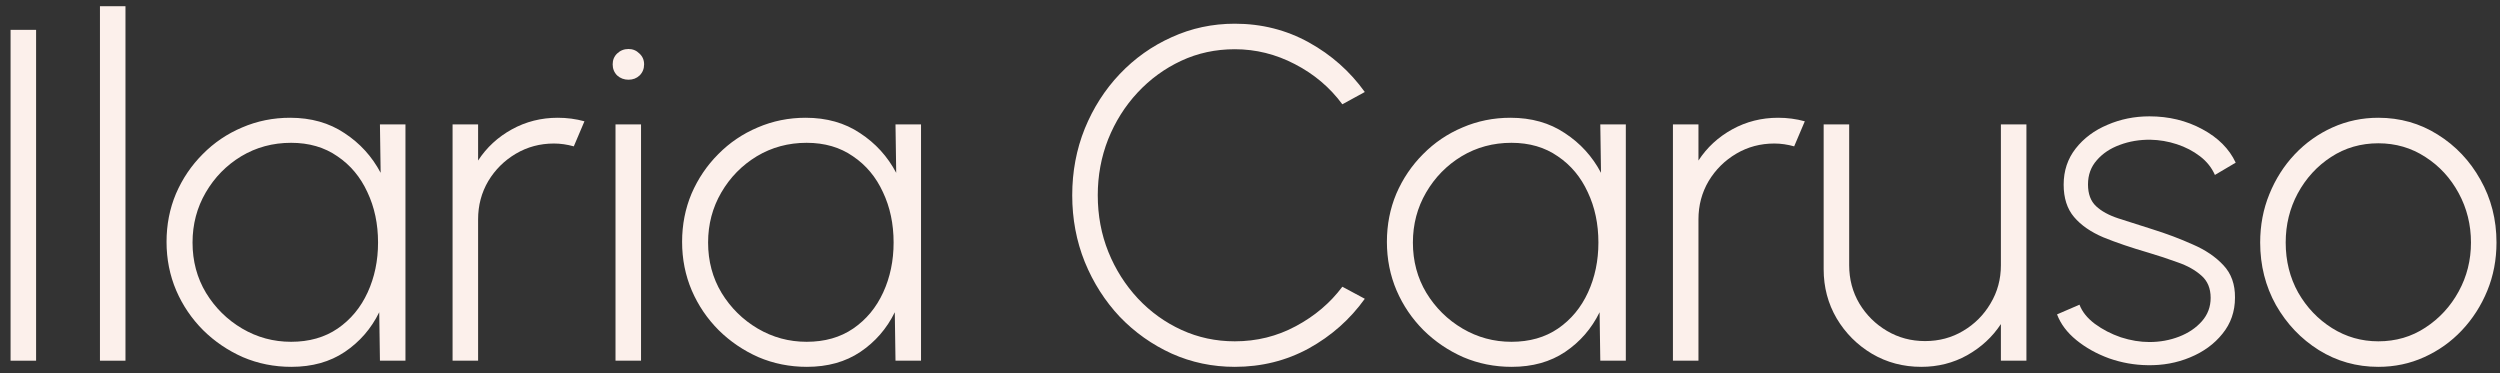
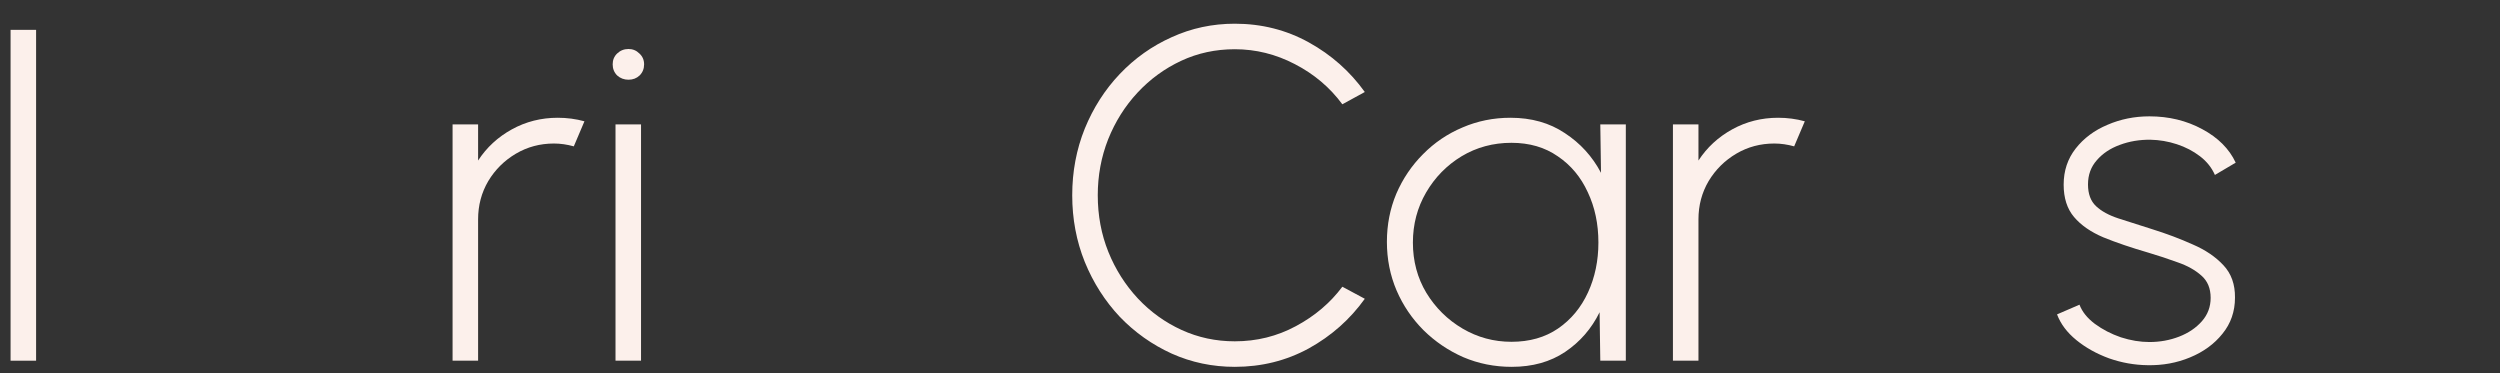
<svg xmlns="http://www.w3.org/2000/svg" width="201" height="30" viewBox="0 0 201 30" fill="none">
  <rect x="0" y="0" width="201" height="30" fill="#333333" stroke="none" />
-   <path d="M191.218 29.494C189.47 29.494 187.874 29.044 186.43 28.145C184.999 27.246 183.853 26.042 182.991 24.535C182.143 23.015 181.718 21.337 181.718 19.5C181.718 18.107 181.965 16.808 182.459 15.605C182.953 14.389 183.631 13.325 184.492 12.413C185.366 11.488 186.38 10.766 187.532 10.247C188.685 9.728 189.914 9.468 191.218 9.468C192.966 9.468 194.556 9.918 195.987 10.817C197.431 11.716 198.578 12.926 199.426 14.446C200.288 15.966 200.718 17.651 200.718 19.5C200.718 20.881 200.471 22.173 199.977 23.376C199.483 24.579 198.799 25.643 197.925 26.568C197.064 27.48 196.057 28.196 194.904 28.715C193.764 29.234 192.536 29.494 191.218 29.494ZM191.218 27.442C192.624 27.442 193.885 27.075 194.999 26.34C196.127 25.605 197.02 24.636 197.678 23.433C198.337 22.23 198.666 20.919 198.666 19.5C198.666 18.069 198.337 16.745 197.678 15.529C197.02 14.313 196.127 13.344 194.999 12.622C193.872 11.887 192.612 11.52 191.218 11.52C189.812 11.52 188.546 11.887 187.418 12.622C186.291 13.357 185.398 14.332 184.739 15.548C184.093 16.751 183.77 18.069 183.77 19.5C183.77 20.982 184.106 22.325 184.777 23.528C185.461 24.719 186.367 25.669 187.494 26.378C188.622 27.087 189.863 27.442 191.218 27.442Z" fill="#FCF0EB" />
  <path d="M172.663 29.361C171.611 29.348 170.579 29.165 169.566 28.81C168.565 28.443 167.691 27.955 166.944 27.347C166.196 26.739 165.677 26.049 165.386 25.276L167.191 24.497C167.406 25.067 167.818 25.58 168.426 26.036C169.046 26.492 169.743 26.853 170.516 27.119C171.301 27.372 172.067 27.499 172.815 27.499C173.663 27.499 174.461 27.353 175.209 27.062C175.956 26.771 176.564 26.359 177.033 25.827C177.501 25.295 177.736 24.668 177.736 23.946C177.736 23.186 177.489 22.591 176.995 22.16C176.501 21.717 175.867 21.362 175.095 21.096C174.335 20.817 173.549 20.558 172.739 20.317C171.345 19.912 170.136 19.5 169.11 19.082C168.096 18.651 167.311 18.107 166.754 17.448C166.196 16.789 165.918 15.922 165.918 14.845C165.918 13.73 166.241 12.761 166.887 11.938C167.533 11.115 168.381 10.481 169.433 10.038C170.484 9.582 171.611 9.354 172.815 9.354C174.373 9.354 175.785 9.696 177.052 10.38C178.331 11.064 179.23 11.963 179.75 13.078L178.078 14.066C177.824 13.483 177.425 12.983 176.881 12.565C176.336 12.147 175.715 11.824 175.019 11.596C174.322 11.368 173.619 11.248 172.91 11.235C172.023 11.222 171.193 11.362 170.421 11.653C169.661 11.932 169.046 12.343 168.578 12.888C168.109 13.42 167.875 14.066 167.875 14.826C167.875 15.586 168.09 16.169 168.521 16.574C168.951 16.979 169.553 17.309 170.326 17.562C171.098 17.803 171.991 18.088 173.005 18.417C174.183 18.784 175.278 19.196 176.292 19.652C177.318 20.095 178.141 20.653 178.762 21.324C179.395 21.995 179.705 22.863 179.693 23.927C179.693 25.042 179.357 26.011 178.686 26.834C178.027 27.657 177.159 28.291 176.083 28.734C175.019 29.177 173.879 29.386 172.663 29.361Z" fill="#FCF0EB" />
-   <path d="M146.622 21.647V10H148.674V21.324C148.674 22.451 148.946 23.477 149.491 24.402C150.048 25.327 150.789 26.061 151.714 26.606C152.638 27.151 153.658 27.423 154.773 27.423C155.9 27.423 156.92 27.151 157.832 26.606C158.756 26.061 159.491 25.327 160.036 24.402C160.593 23.477 160.872 22.451 160.872 21.324V10H162.924V29H160.872V26.055C160.188 27.094 159.282 27.93 158.155 28.563C157.04 29.184 155.811 29.494 154.469 29.494C153.025 29.494 151.707 29.146 150.517 28.449C149.326 27.74 148.376 26.79 147.667 25.599C146.97 24.408 146.622 23.091 146.622 21.647Z" fill="#FCF0EB" />
  <path d="M134.504 29V10H136.556V12.907C137.24 11.856 138.146 11.02 139.273 10.399C140.401 9.778 141.629 9.468 142.959 9.468C143.707 9.468 144.422 9.563 145.106 9.753L144.251 11.767C143.707 11.615 143.175 11.539 142.655 11.539C141.541 11.539 140.521 11.811 139.596 12.356C138.672 12.901 137.931 13.635 137.373 14.56C136.829 15.485 136.556 16.511 136.556 17.638V29H134.504Z" fill="#FCF0EB" />
  <path d="M128.664 10H130.716V29H128.664L128.607 25.105C127.961 26.422 127.037 27.486 125.833 28.297C124.643 29.095 123.211 29.494 121.539 29.494C120.159 29.494 118.86 29.234 117.644 28.715C116.441 28.183 115.377 27.461 114.452 26.549C113.528 25.624 112.806 24.56 112.286 23.357C111.767 22.141 111.507 20.836 111.507 19.443C111.507 18.062 111.761 16.77 112.267 15.567C112.787 14.364 113.502 13.306 114.414 12.394C115.326 11.469 116.384 10.754 117.587 10.247C118.791 9.728 120.076 9.468 121.444 9.468C123.129 9.468 124.586 9.88 125.814 10.703C127.056 11.514 128.025 12.578 128.721 13.895L128.664 10ZM121.52 27.48C122.977 27.48 124.225 27.125 125.263 26.416C126.315 25.694 127.119 24.725 127.676 23.509C128.234 22.293 128.512 20.957 128.512 19.5C128.512 18.005 128.227 16.656 127.657 15.453C127.1 14.237 126.296 13.274 125.244 12.565C124.206 11.843 122.964 11.482 121.52 11.482C120.051 11.482 118.715 11.843 117.511 12.565C116.321 13.287 115.371 14.256 114.661 15.472C113.952 16.688 113.597 18.031 113.597 19.5C113.597 20.995 113.958 22.344 114.68 23.547C115.415 24.75 116.384 25.707 117.587 26.416C118.791 27.125 120.102 27.48 121.52 27.48Z" fill="#FCF0EB" />
  <path d="M99.279 29.494C97.481 29.494 95.79 29.139 94.207 28.43C92.623 27.708 91.23 26.72 90.026 25.466C88.836 24.199 87.898 22.73 87.215 21.058C86.543 19.386 86.207 17.6 86.207 15.7C86.207 13.8 86.543 12.014 87.215 10.342C87.898 8.67 88.836 7.207 90.026 5.953C91.23 4.686 92.623 3.698 94.207 2.989C95.79 2.267 97.481 1.906 99.279 1.906C101.433 1.906 103.415 2.406 105.227 3.407C107.038 4.408 108.539 5.738 109.73 7.397L107.925 8.385C106.924 7.03 105.651 5.953 104.106 5.155C102.573 4.357 100.964 3.958 99.279 3.958C97.734 3.958 96.296 4.268 94.966 4.889C93.636 5.51 92.465 6.365 91.451 7.454C90.451 8.531 89.665 9.778 89.096 11.197C88.538 12.616 88.26 14.117 88.26 15.7C88.26 17.321 88.544 18.841 89.115 20.26C89.684 21.666 90.476 22.914 91.49 24.003C92.503 25.08 93.674 25.922 95.004 26.53C96.335 27.138 97.76 27.442 99.279 27.442C101.04 27.442 102.674 27.037 104.182 26.226C105.702 25.415 106.949 24.358 107.925 23.053L109.73 24.022C108.539 25.681 107.038 27.011 105.227 28.012C103.415 29 101.433 29.494 99.279 29.494Z" fill="#FCF0EB" />
-   <path d="M71.998 10H74.05V29H71.998L71.941 25.105C71.295 26.422 70.371 27.486 69.167 28.297C67.977 29.095 66.545 29.494 64.873 29.494C63.493 29.494 62.194 29.234 60.978 28.715C59.775 28.183 58.711 27.461 57.786 26.549C56.862 25.624 56.14 24.56 55.62 23.357C55.101 22.141 54.841 20.836 54.841 19.443C54.841 18.062 55.095 16.77 55.601 15.567C56.121 14.364 56.836 13.306 57.748 12.394C58.66 11.469 59.718 10.754 60.921 10.247C62.125 9.728 63.41 9.468 64.778 9.468C66.463 9.468 67.92 9.88 69.148 10.703C70.39 11.514 71.359 12.578 72.055 13.895L71.998 10ZM64.854 27.48C66.311 27.48 67.559 27.125 68.597 26.416C69.649 25.694 70.453 24.725 71.01 23.509C71.568 22.293 71.846 20.957 71.846 19.5C71.846 18.005 71.561 16.656 70.991 15.453C70.434 14.237 69.63 13.274 68.578 12.565C67.54 11.843 66.298 11.482 64.854 11.482C63.385 11.482 62.049 11.843 60.845 12.565C59.655 13.287 58.705 14.256 57.995 15.472C57.286 16.688 56.931 18.031 56.931 19.5C56.931 20.995 57.292 22.344 58.014 23.547C58.749 24.75 59.718 25.707 60.921 26.416C62.125 27.125 63.436 27.48 64.854 27.48Z" fill="#FCF0EB" />
  <path d="M49.487 10H51.539V29H49.487V10ZM50.532 6.409C50.177 6.409 49.873 6.295 49.62 6.067C49.379 5.826 49.259 5.529 49.259 5.174C49.259 4.819 49.379 4.528 49.62 4.3C49.873 4.059 50.177 3.939 50.532 3.939C50.874 3.939 51.165 4.059 51.406 4.3C51.659 4.528 51.786 4.819 51.786 5.174C51.786 5.529 51.666 5.826 51.425 6.067C51.184 6.295 50.886 6.409 50.532 6.409Z" fill="#FCF0EB" />
  <path d="M36.387 29V10H38.439V12.907C39.123 11.856 40.029 11.02 41.156 10.399C42.283 9.778 43.512 9.468 44.842 9.468C45.59 9.468 46.305 9.563 46.989 9.753L46.134 11.767C45.59 11.615 45.057 11.539 44.538 11.539C43.423 11.539 42.404 11.811 41.479 12.356C40.554 12.901 39.813 13.635 39.256 14.56C38.712 15.485 38.439 16.511 38.439 17.638V29H36.387Z" fill="#FCF0EB" />
-   <path d="M30.547 10H32.599V29H30.547L30.49 25.105C29.844 26.422 28.919 27.486 27.716 28.297C26.526 29.095 25.094 29.494 23.422 29.494C22.041 29.494 20.743 29.234 19.527 28.715C18.324 28.183 17.26 27.461 16.335 26.549C15.411 25.624 14.688 24.56 14.169 23.357C13.65 22.141 13.39 20.836 13.39 19.443C13.39 18.062 13.643 16.77 14.15 15.567C14.669 14.364 15.385 13.306 16.297 12.394C17.209 11.469 18.267 10.754 19.47 10.247C20.674 9.728 21.959 9.468 23.327 9.468C25.012 9.468 26.468 9.88 27.697 10.703C28.939 11.514 29.907 12.578 30.604 13.895L30.547 10ZM23.403 27.48C24.86 27.48 26.108 27.125 27.146 26.416C28.198 25.694 29.002 24.725 29.559 23.509C30.116 22.293 30.395 20.957 30.395 19.5C30.395 18.005 30.11 16.656 29.54 15.453C28.983 14.237 28.178 13.274 27.127 12.565C26.088 11.843 24.847 11.482 23.403 11.482C21.934 11.482 20.598 11.843 19.394 12.565C18.203 13.287 17.253 14.256 16.544 15.472C15.835 16.688 15.48 18.031 15.48 19.5C15.48 20.995 15.841 22.344 16.563 23.547C17.298 24.75 18.267 25.707 19.47 26.416C20.674 27.125 21.985 27.48 23.403 27.48Z" fill="#FCF0EB" />
-   <path d="M8.036 29V0.5H10.088V29H8.036Z" fill="#FCF0EB" />
  <path d="M0.85 29V2.4H2.902V29H0.85Z" fill="#FCF0EB" />
</svg>